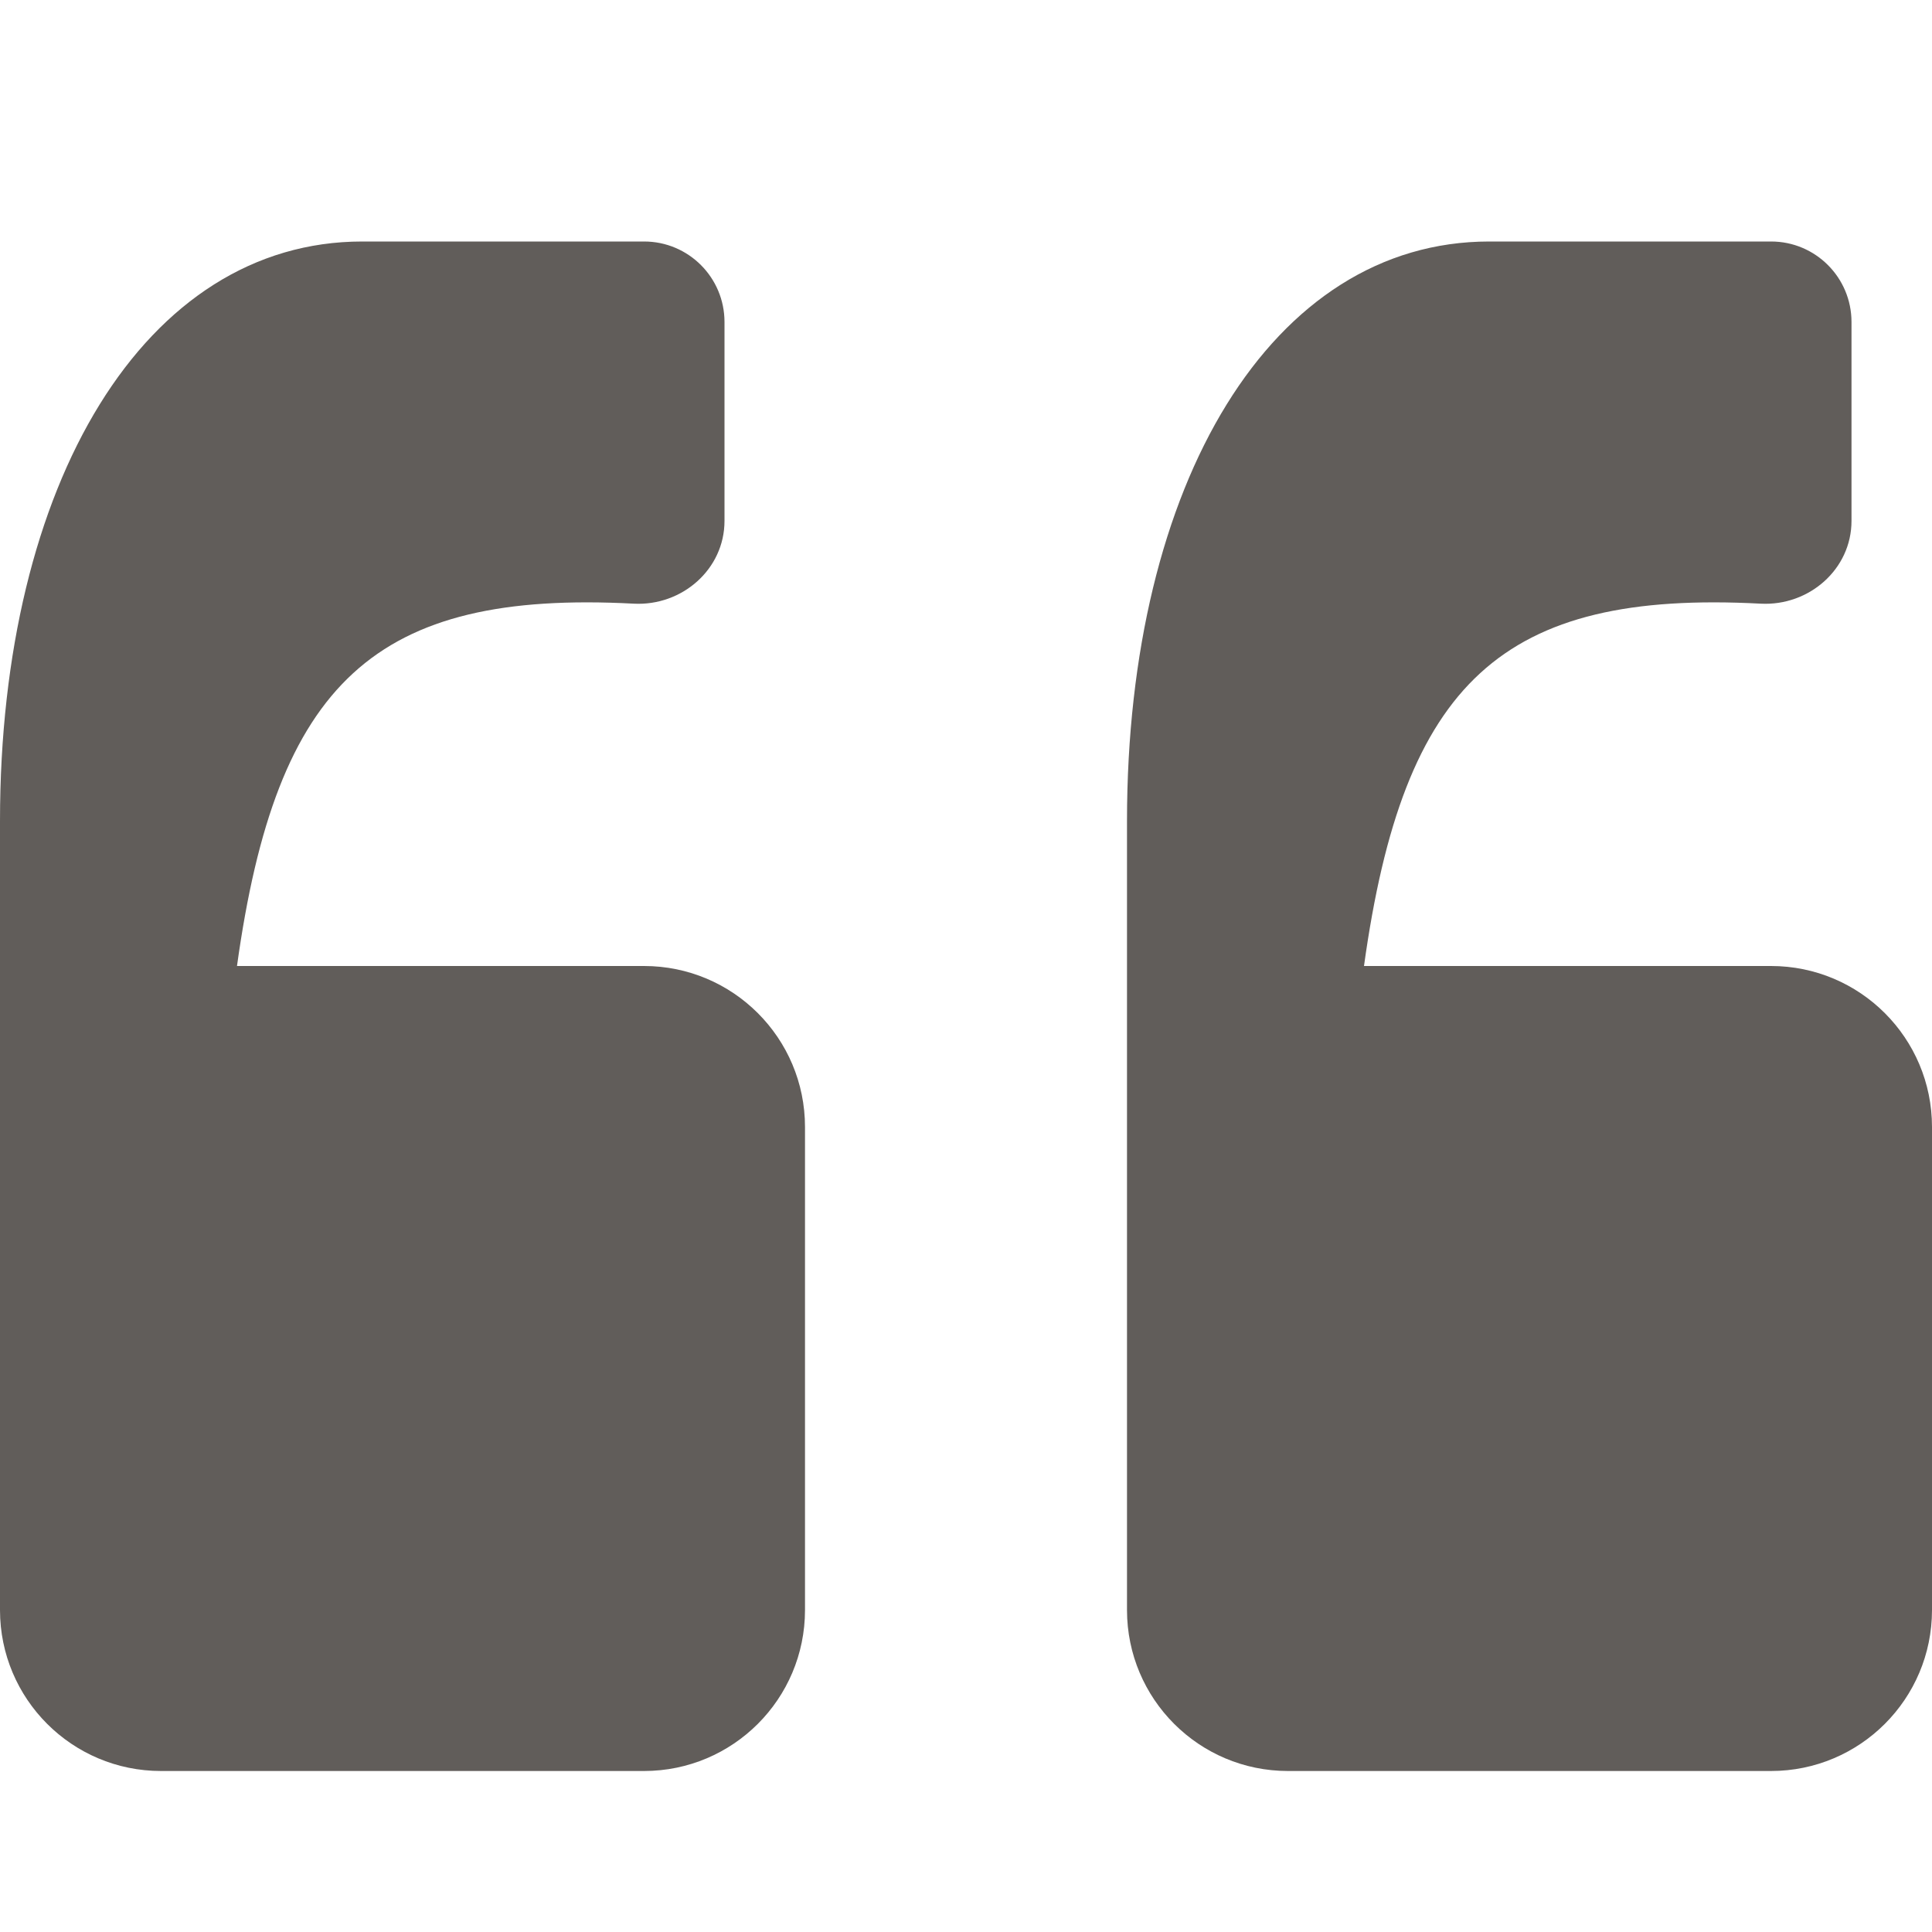
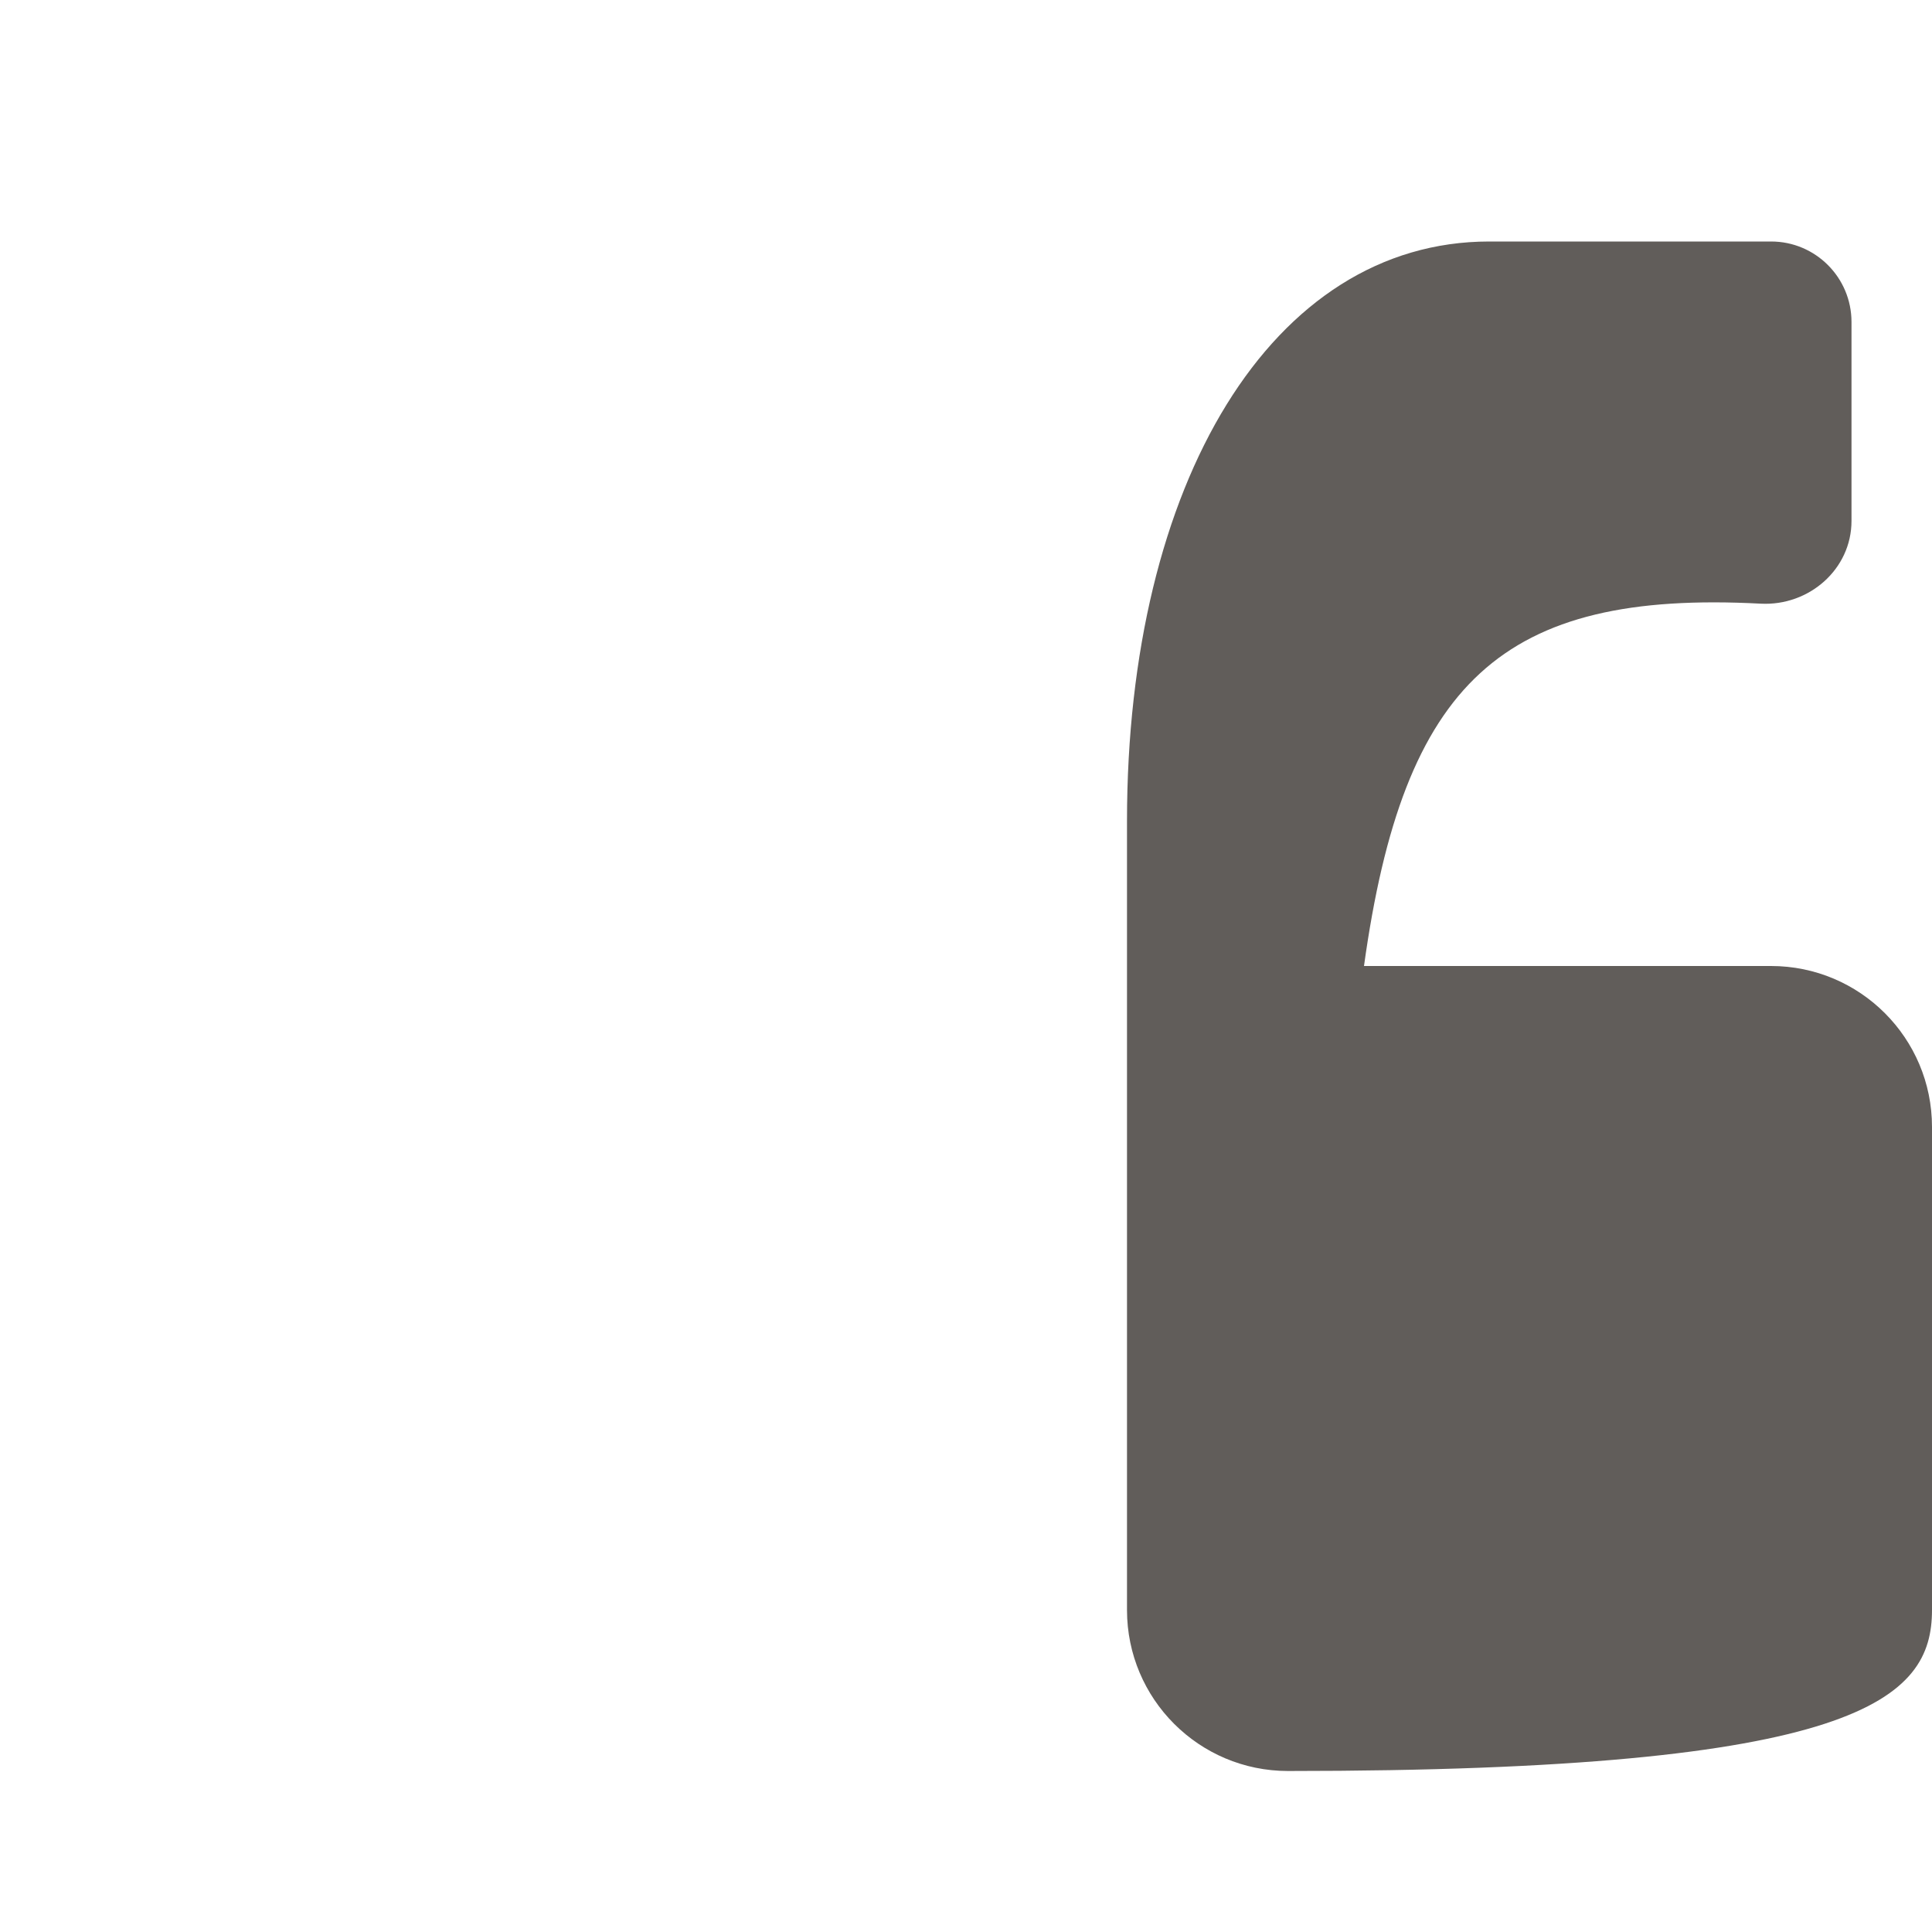
<svg xmlns="http://www.w3.org/2000/svg" width="24" height="24" viewBox="0 0 24 24" fill="none">
-   <path d="M2.944 12C3.433 8.472 4.66 7.329 7.874 7.499C8.473 7.53 9 7.071 9 6.471V4C9 3.448 8.553 3 8.001 3H4.5C1.8 3 1.52827e-05 6 8.04904e-06 10.2L7.88793e-06 13.994L0 14L4.37101e-06 20C5.11717e-06 21.105 0.895 22 2 22H8C9.105 22 10 21.105 10 20L10 14C10 12.895 9.105 12 8 12H2.944Z" fill="#615D5A" />
-   <path d="M16.944 12C17.433 8.472 18.66 7.329 21.873 7.499C22.473 7.53 23 7.071 23 6.471V4C23 3.448 22.553 3 22.001 3H18.5C15.8 3 14 6 14 10.2L14 13.994L14 14L14 20C14 21.105 14.895 22 16 22H22C23.105 22 24 21.105 24 20L24 14C24 12.895 23.105 12 22 12H16.944Z" fill="#615D5A" />
+   <path d="M16.944 12C17.433 8.472 18.66 7.329 21.873 7.499C22.473 7.53 23 7.071 23 6.471V4C23 3.448 22.553 3 22.001 3H18.5C15.8 3 14 6 14 10.2L14 13.994L14 14L14 20C14 21.105 14.895 22 16 22C23.105 22 24 21.105 24 20L24 14C24 12.895 23.105 12 22 12H16.944Z" fill="#615D5A" />
</svg>